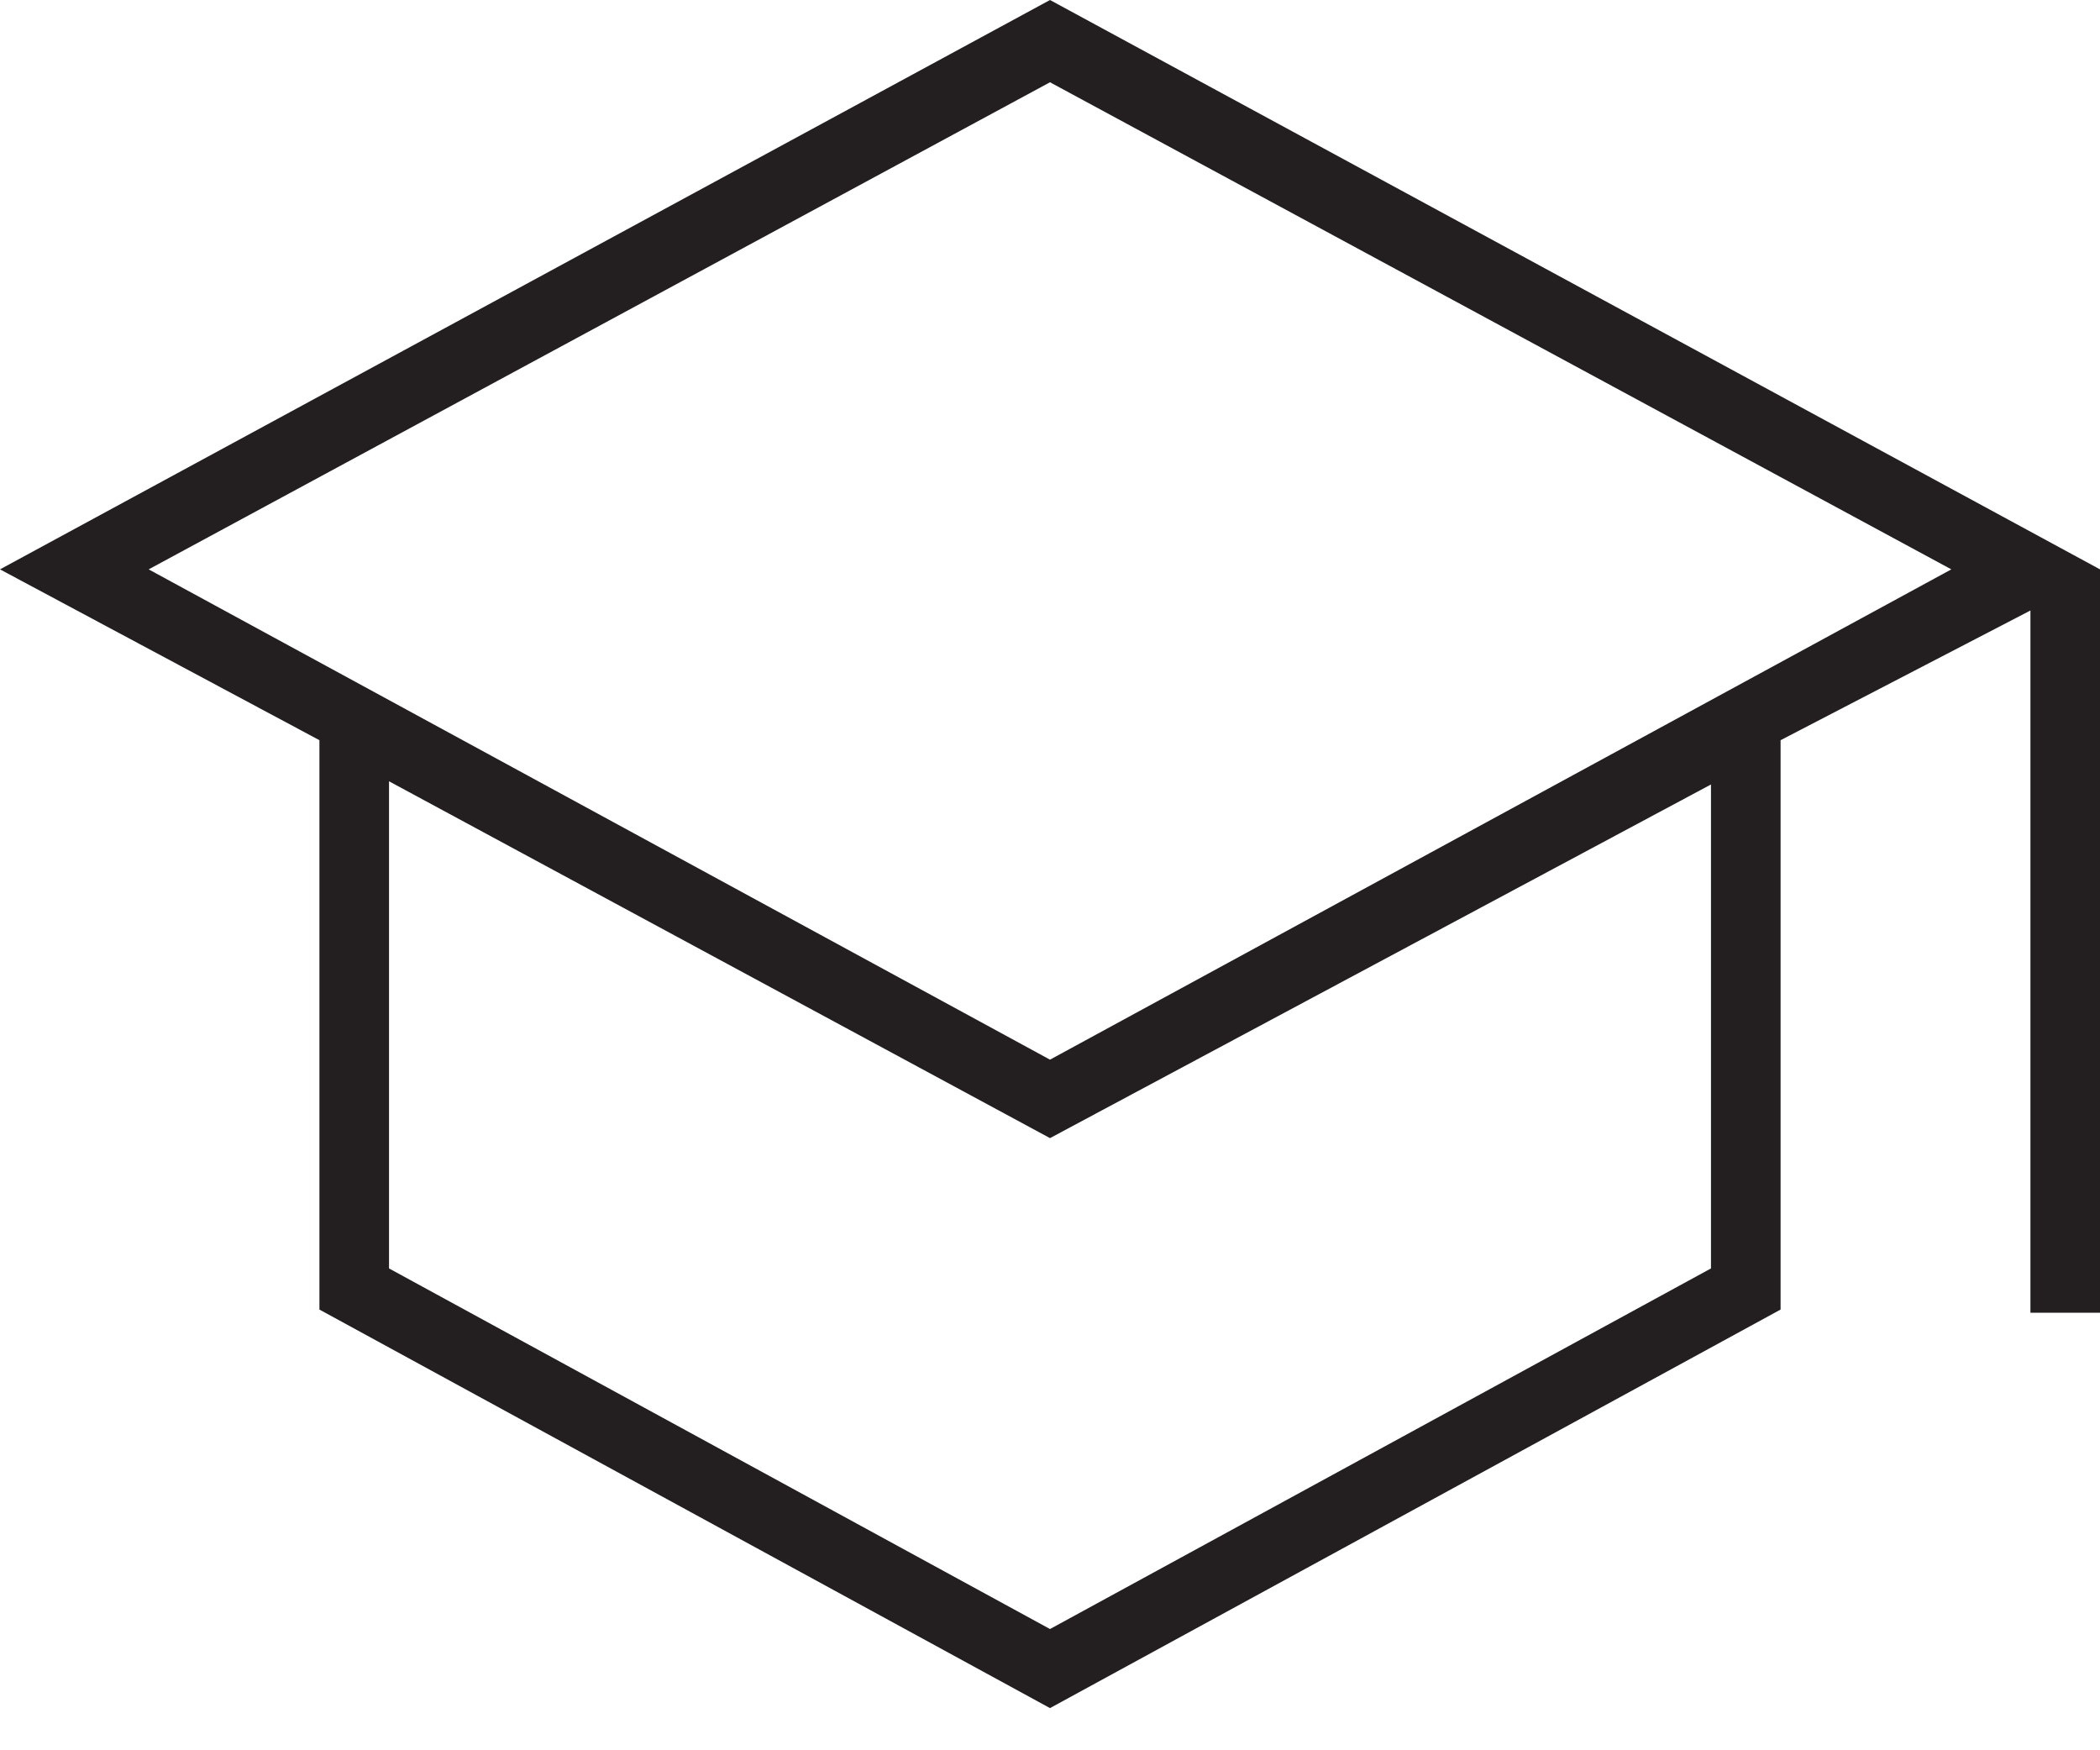
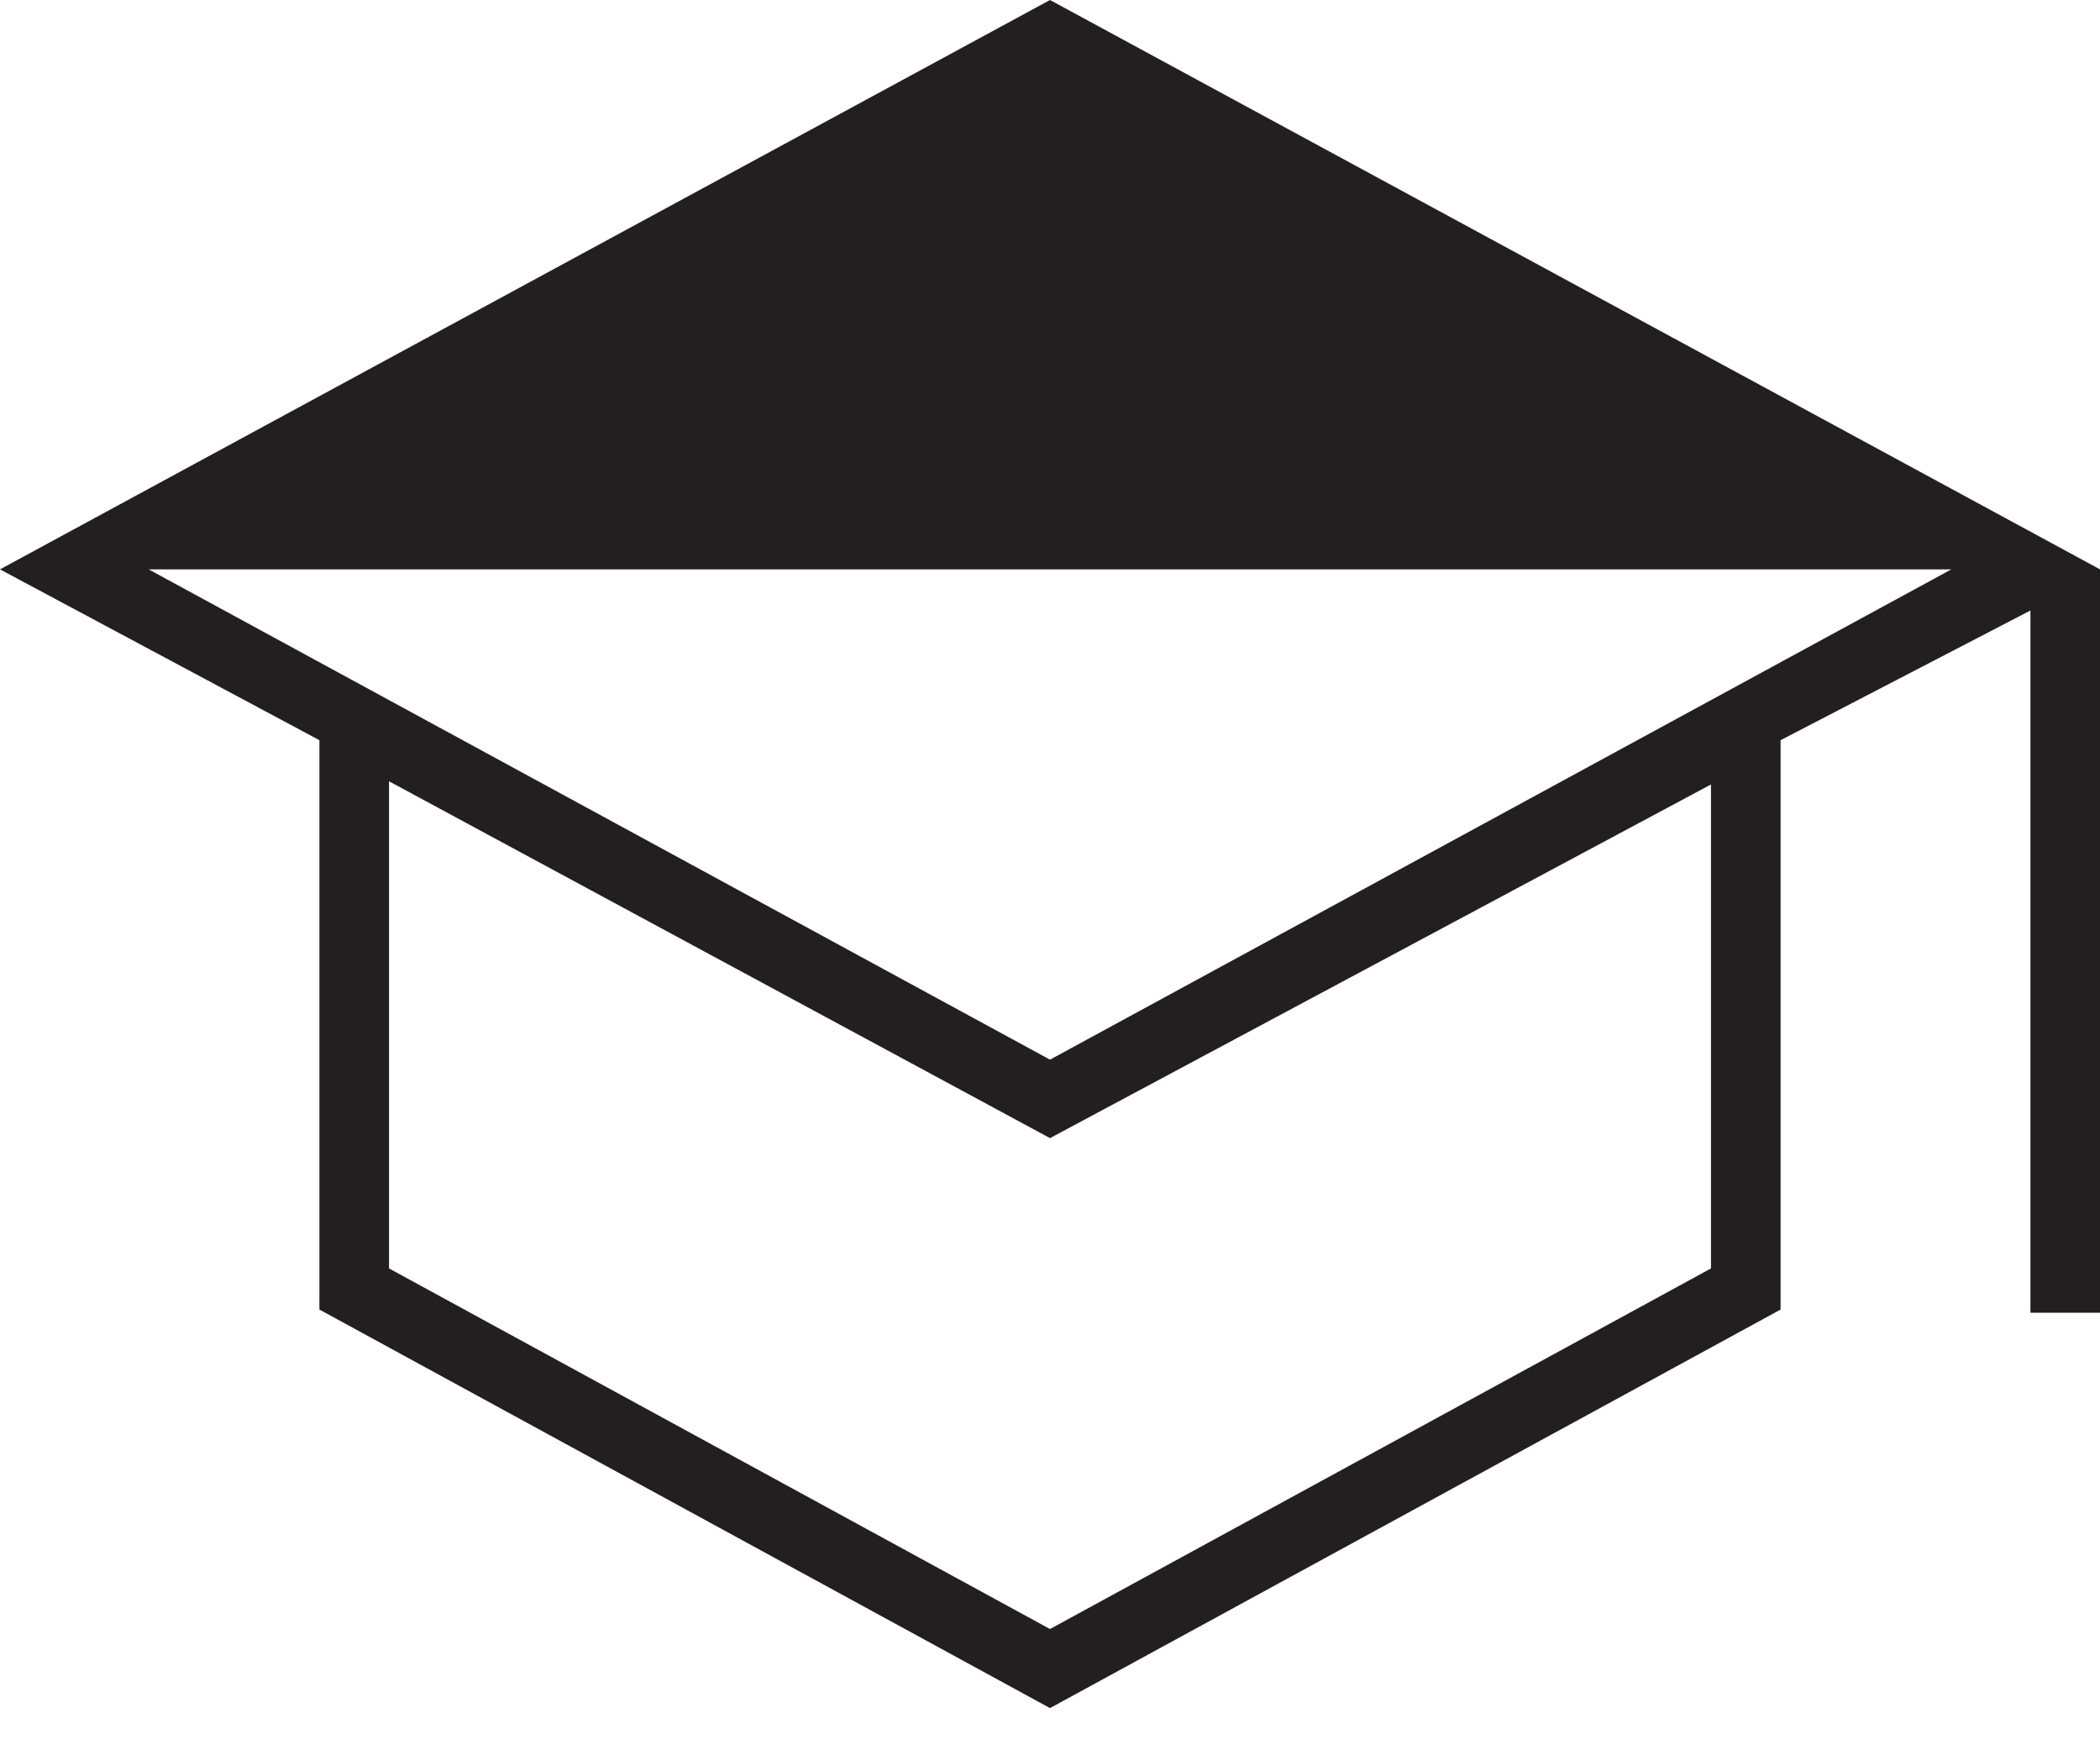
<svg xmlns="http://www.w3.org/2000/svg" width="48" height="40" viewBox="0 0 48 40" fill="none">
-   <path d="M24 39.036L7.301 29.928V16.916L0 13.012L24 0L48 13.012V30H46.41V13.952L40.699 16.916V29.928L24 39.036ZM24 24.217L44.602 13.012L24 1.88L3.398 13.012L24 24.217ZM24 37.229L39.108 28.988V17.928L24 26.01L8.892 17.855V28.988L24 37.229Z" fill="#231F20" />
+   <path d="M24 39.036L7.301 29.928V16.916L0 13.012L24 0L48 13.012V30H46.41V13.952L40.699 16.916V29.928L24 39.036ZM24 24.217L44.602 13.012L3.398 13.012L24 24.217ZM24 37.229L39.108 28.988V17.928L24 26.01L8.892 17.855V28.988L24 37.229Z" fill="#231F20" />
</svg>